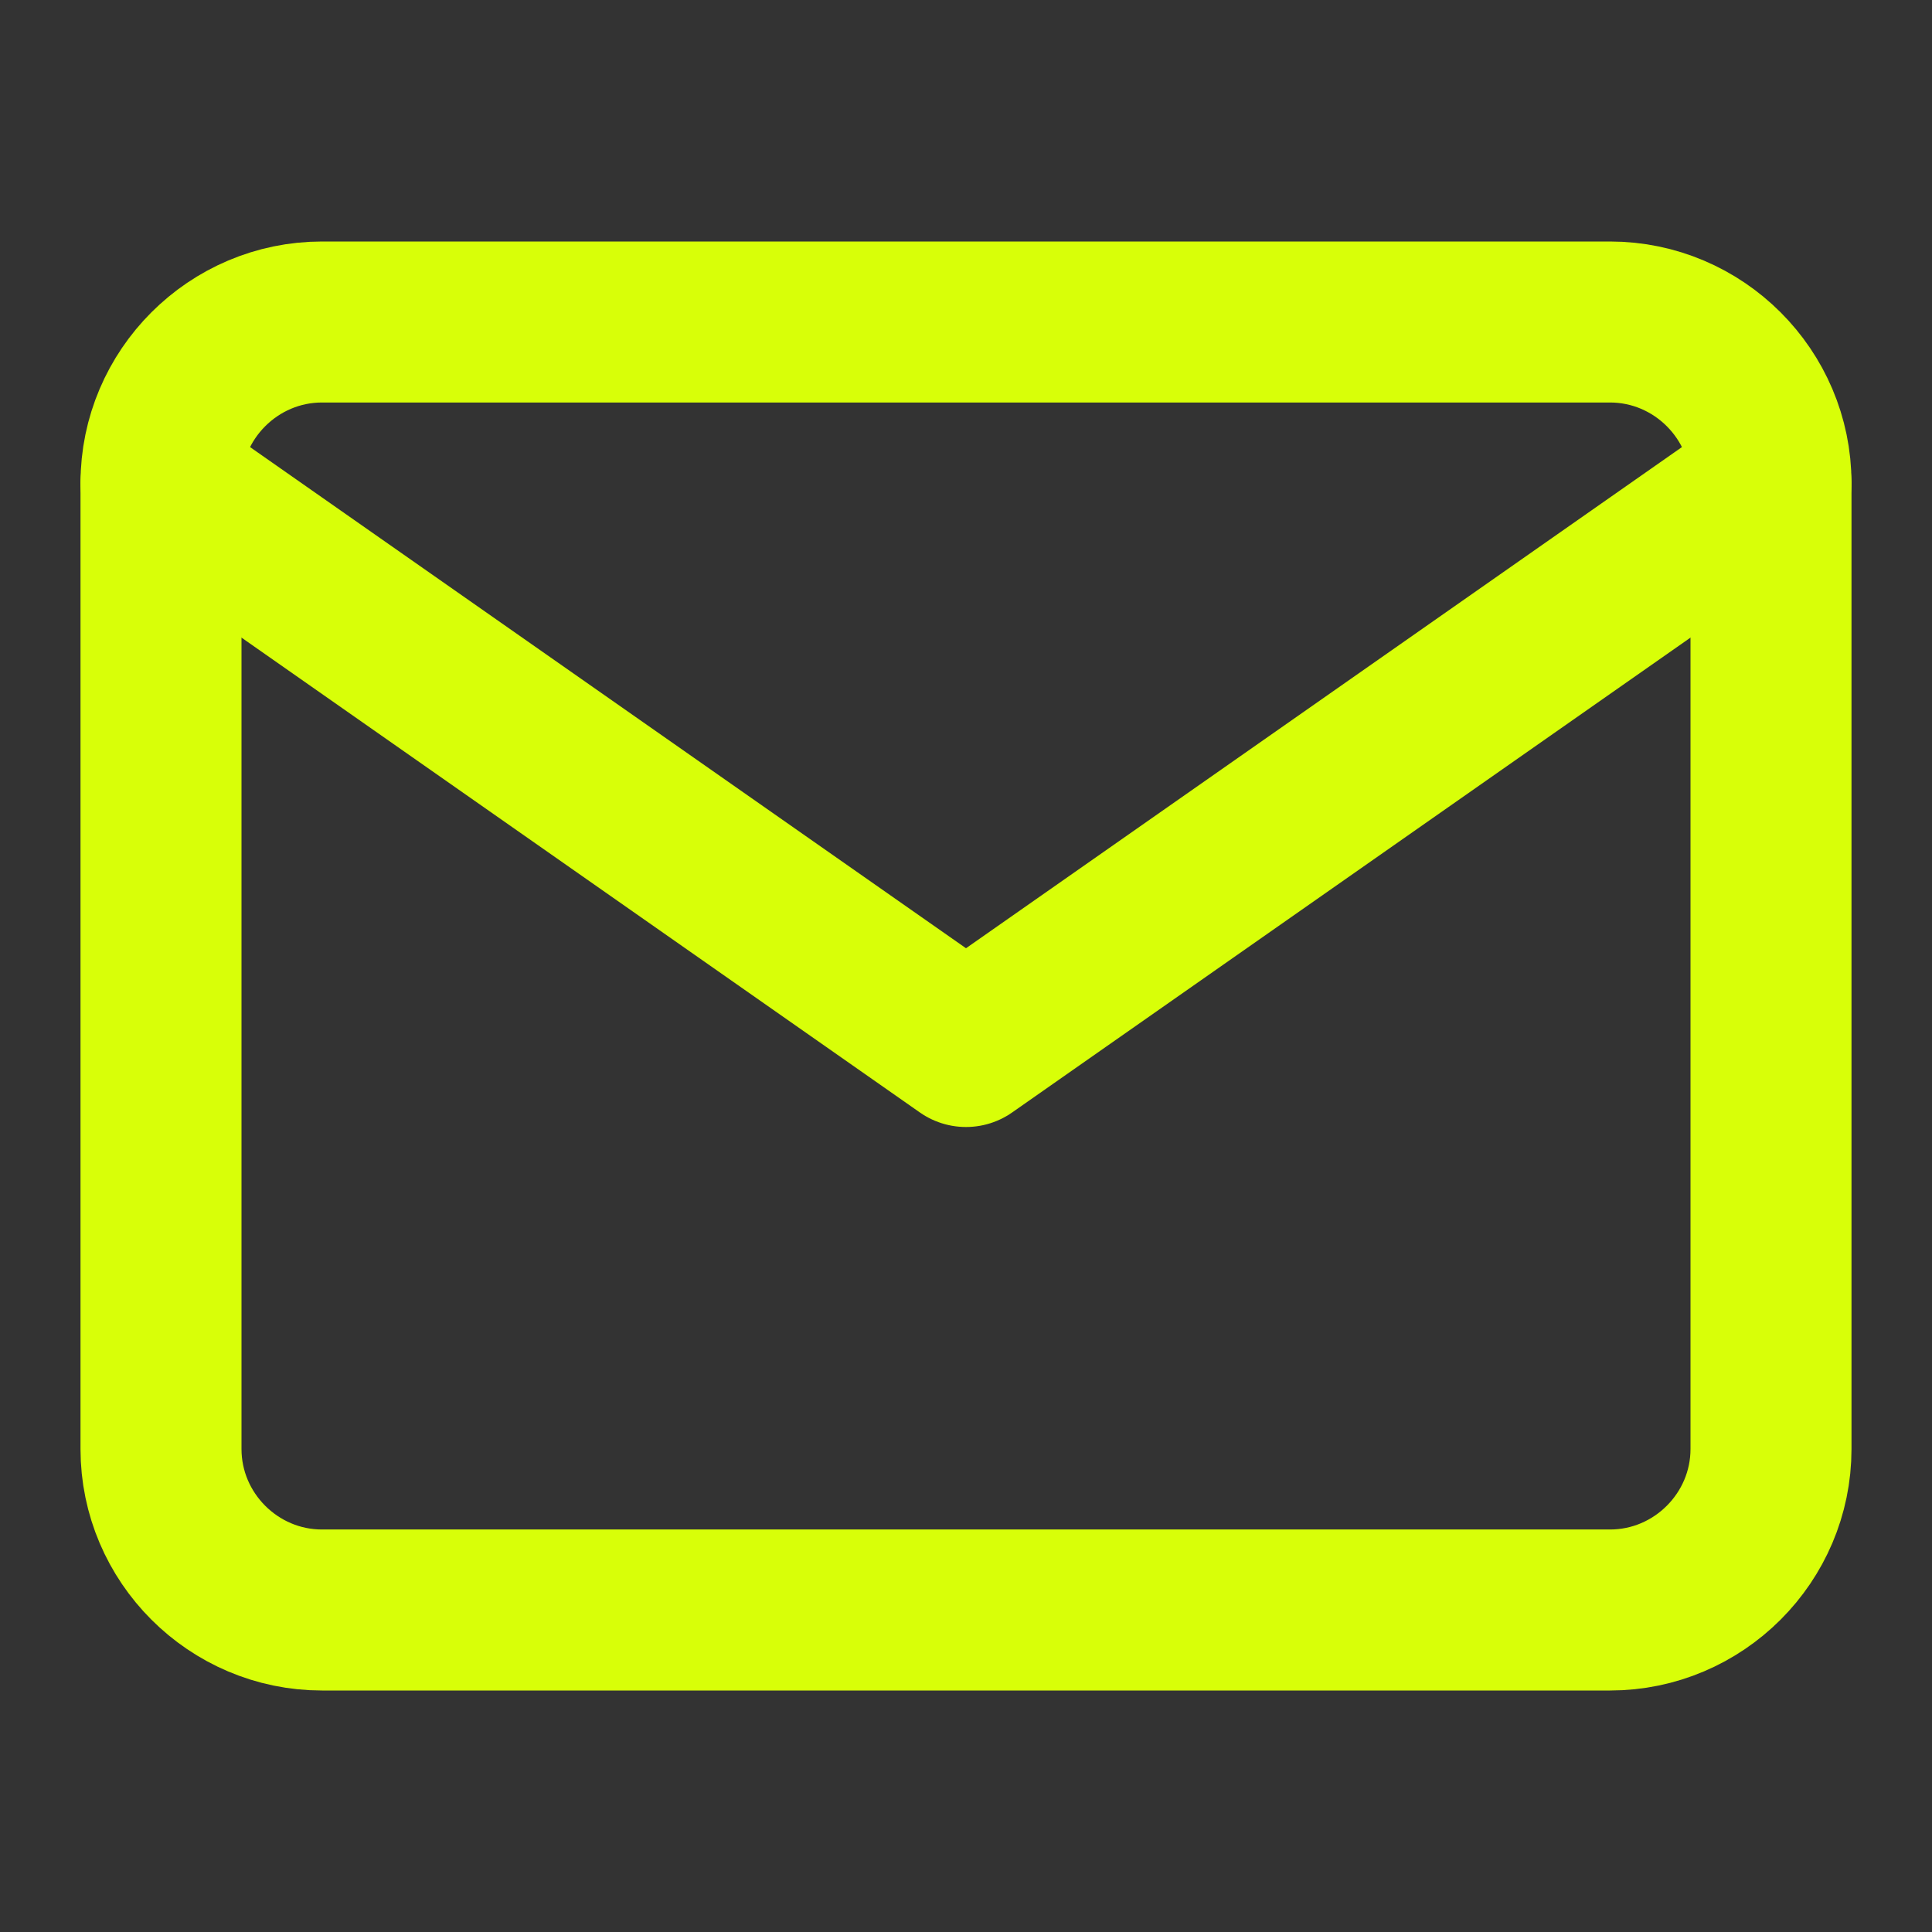
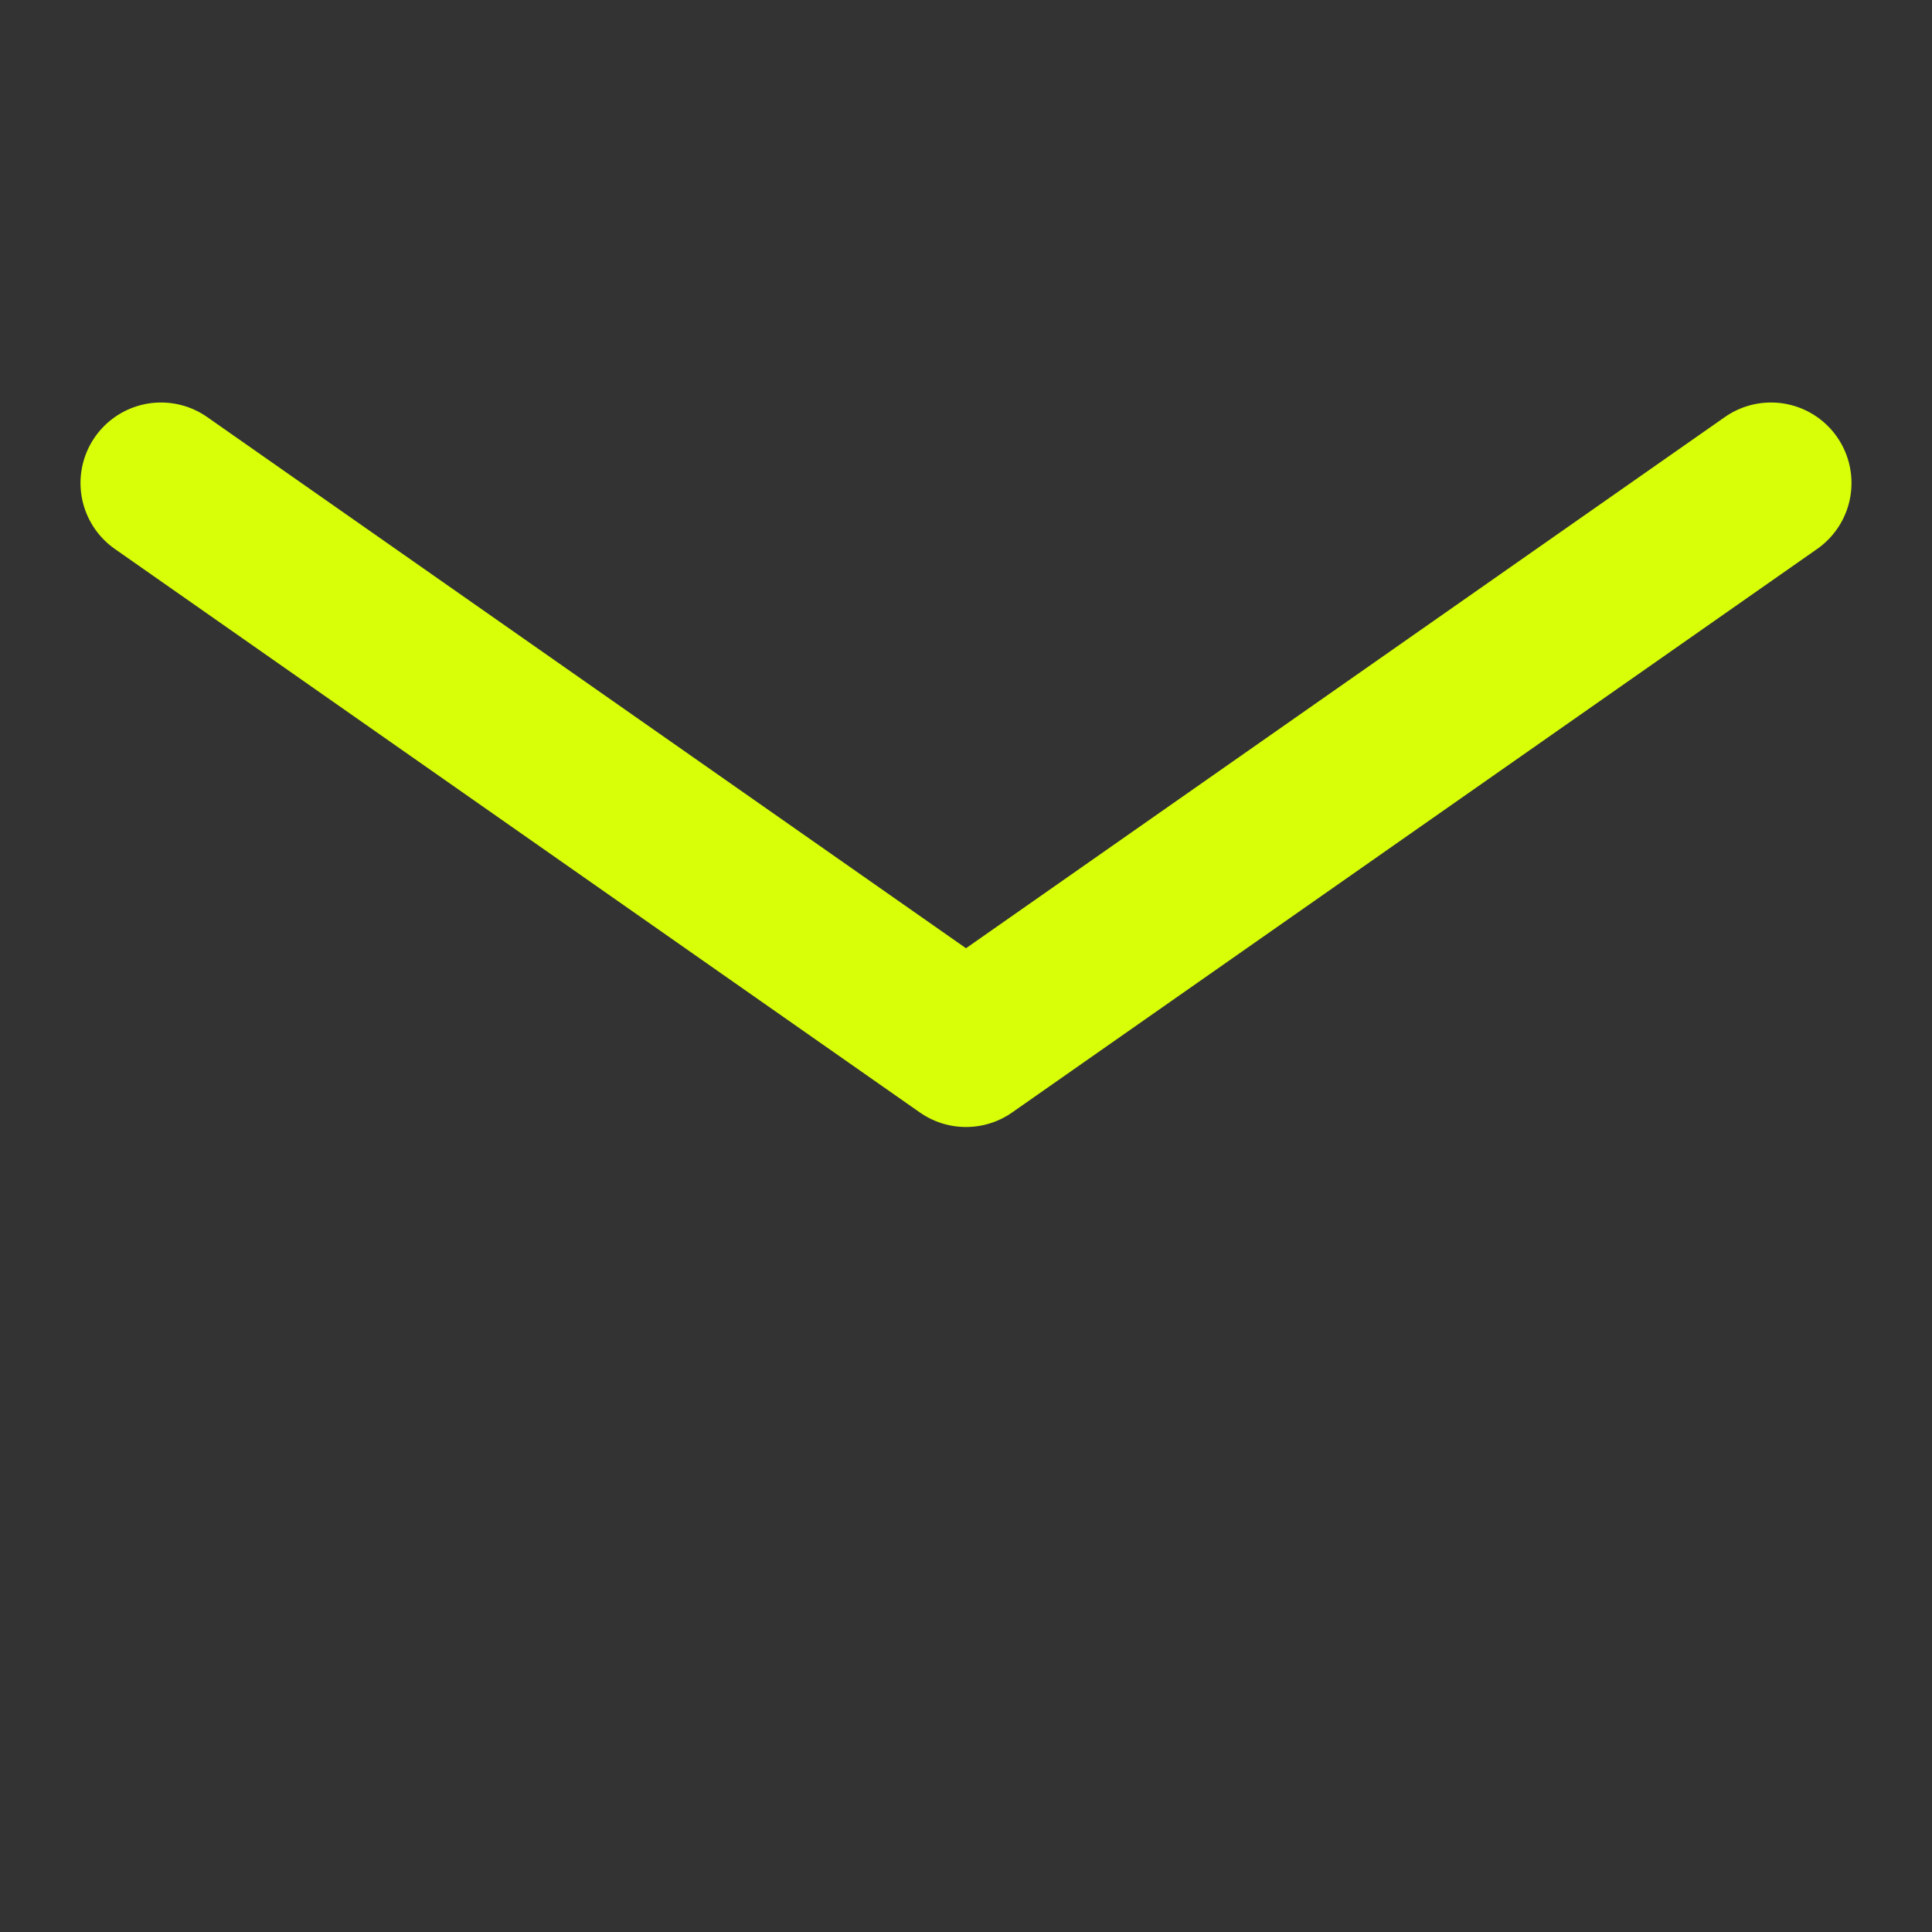
<svg xmlns="http://www.w3.org/2000/svg" width="24" height="24" viewBox="0 0 24 24" fill="none">
  <rect x="0" y="0" width="24" height="24" fill="#333333" stroke="none" />
-   <path d="M4 4H20C21.1 4 22 4.9 22 6V18C22 19.1 21.1 20 20 20H4C2.9 20 2 19.1 2 18V6C2 4.9 2.9 4 4 4Z" stroke="#D8FF08" stroke-width="2" stroke-linecap="round" stroke-linejoin="round" />
  <path d="M22 6L12 13L2 6" stroke="#D8FF08" stroke-width="2" stroke-linecap="round" stroke-linejoin="round" />
</svg>